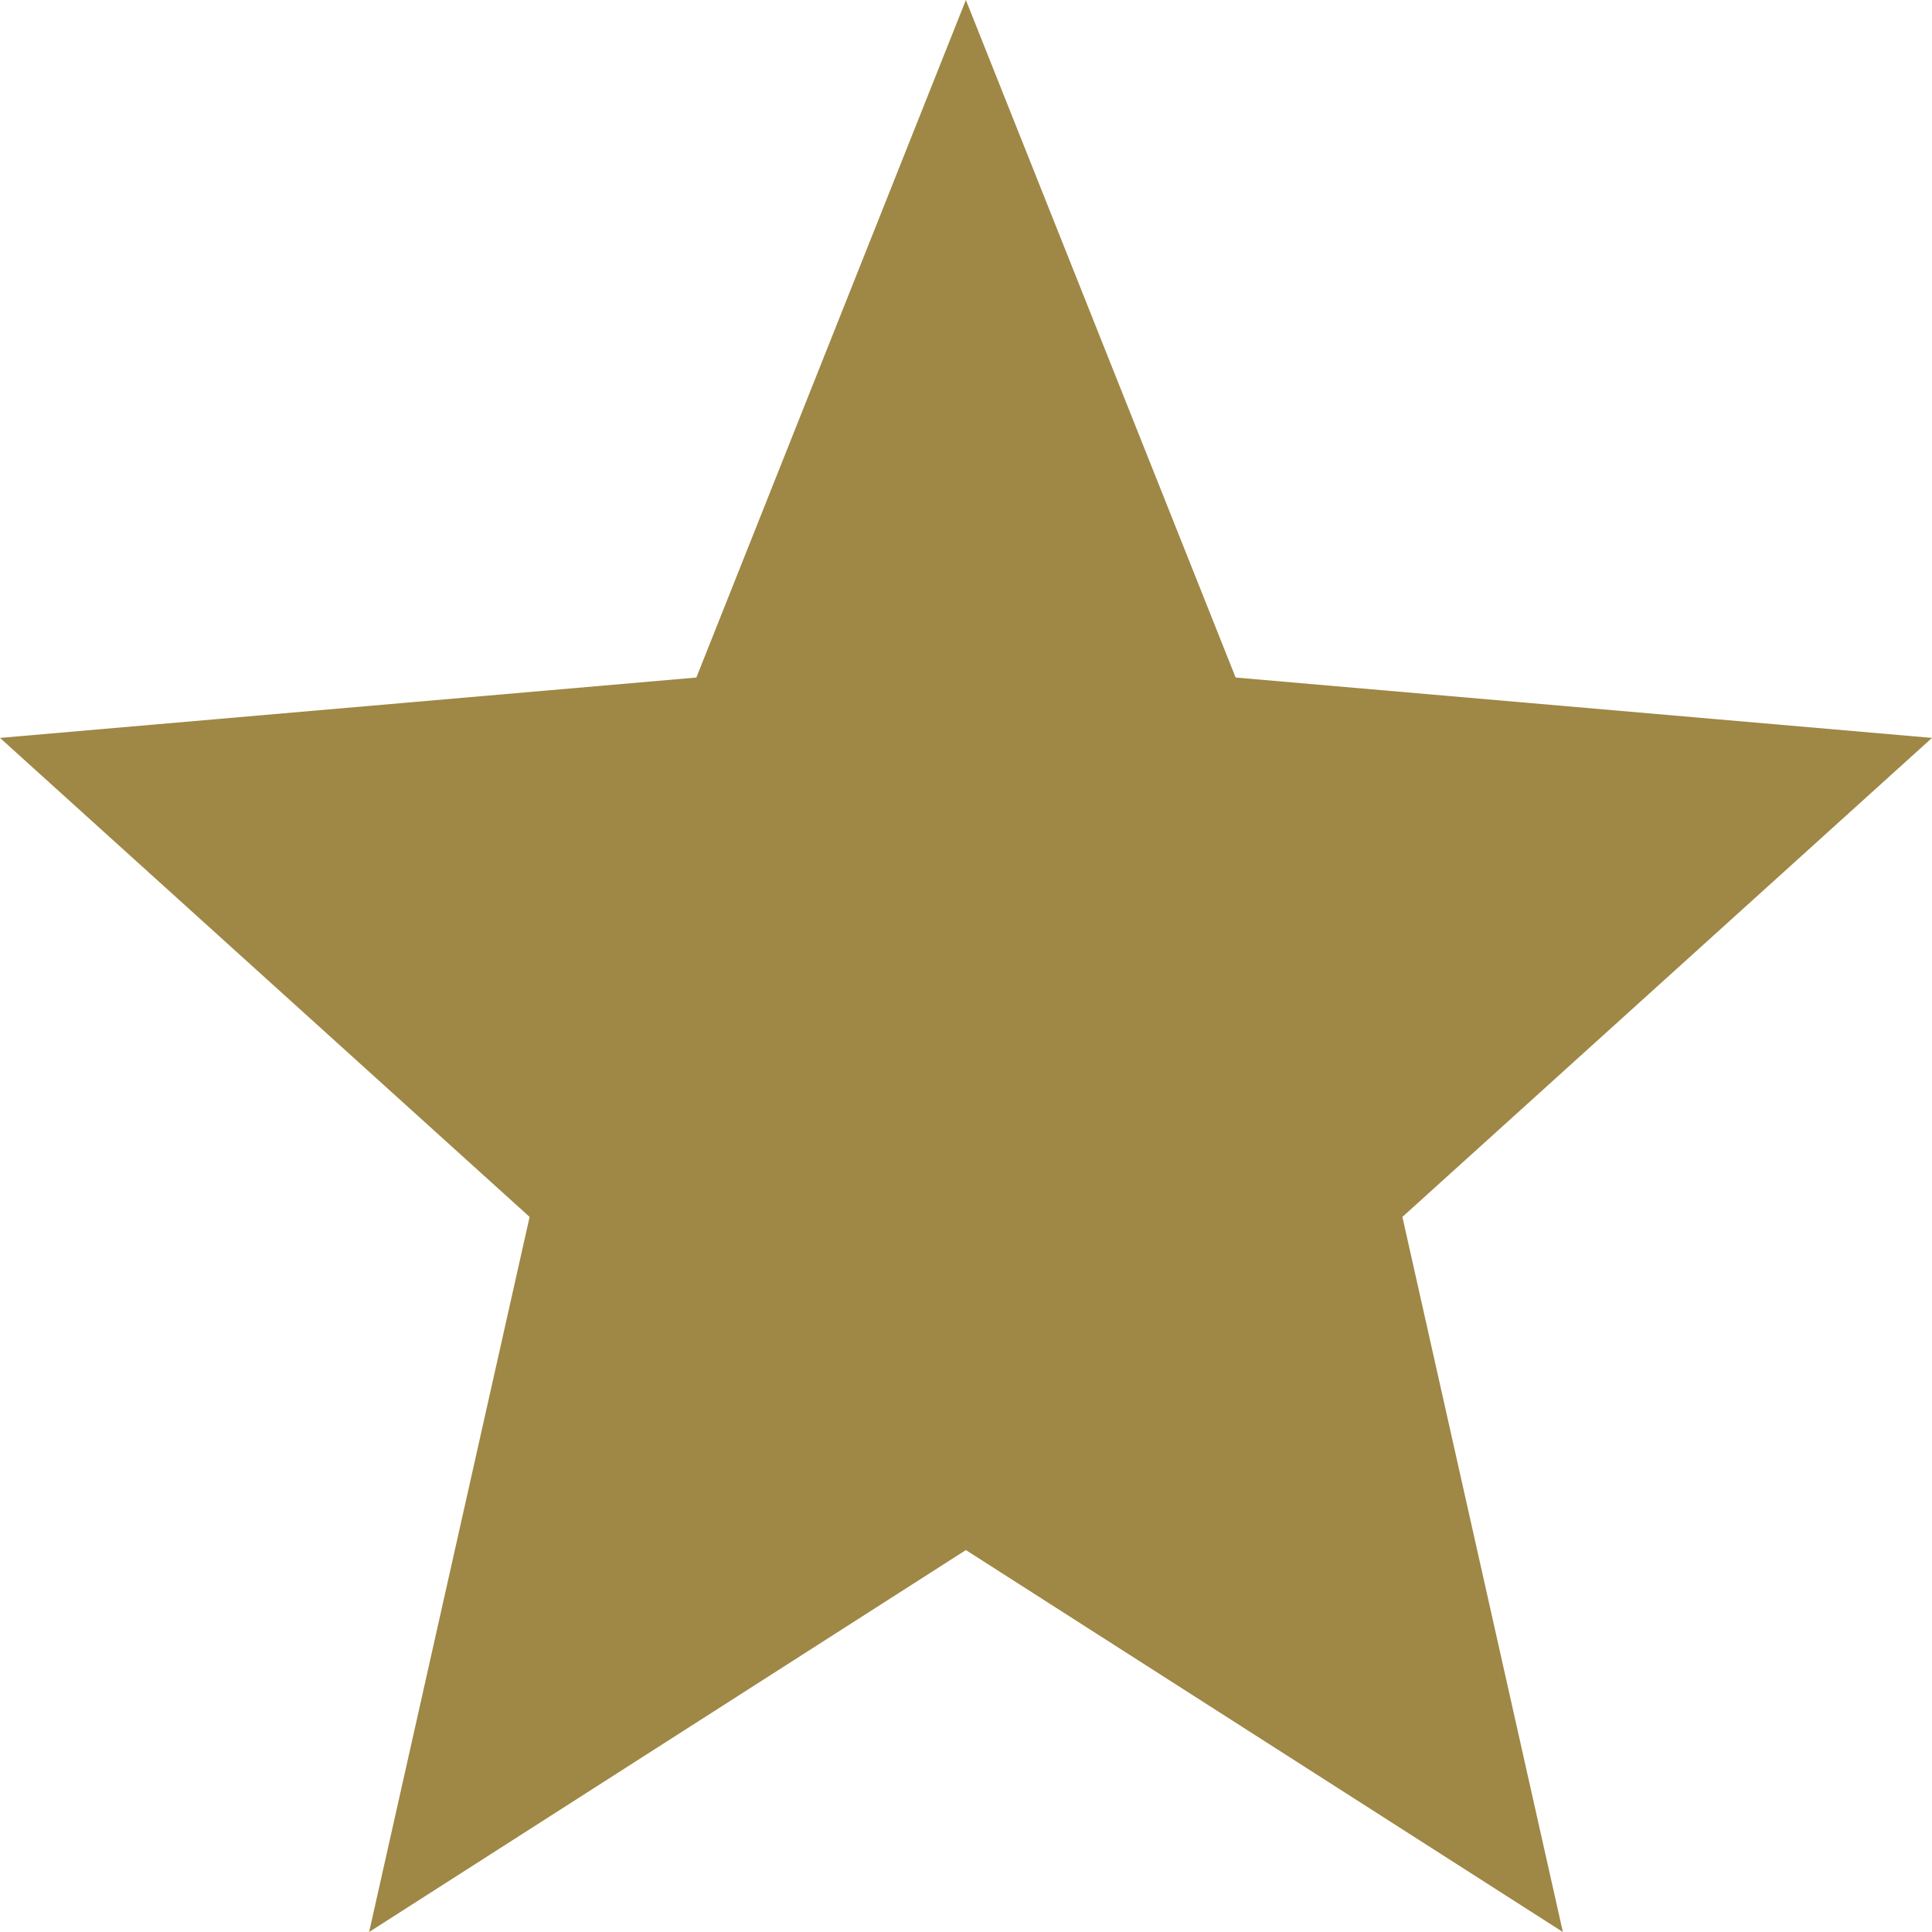
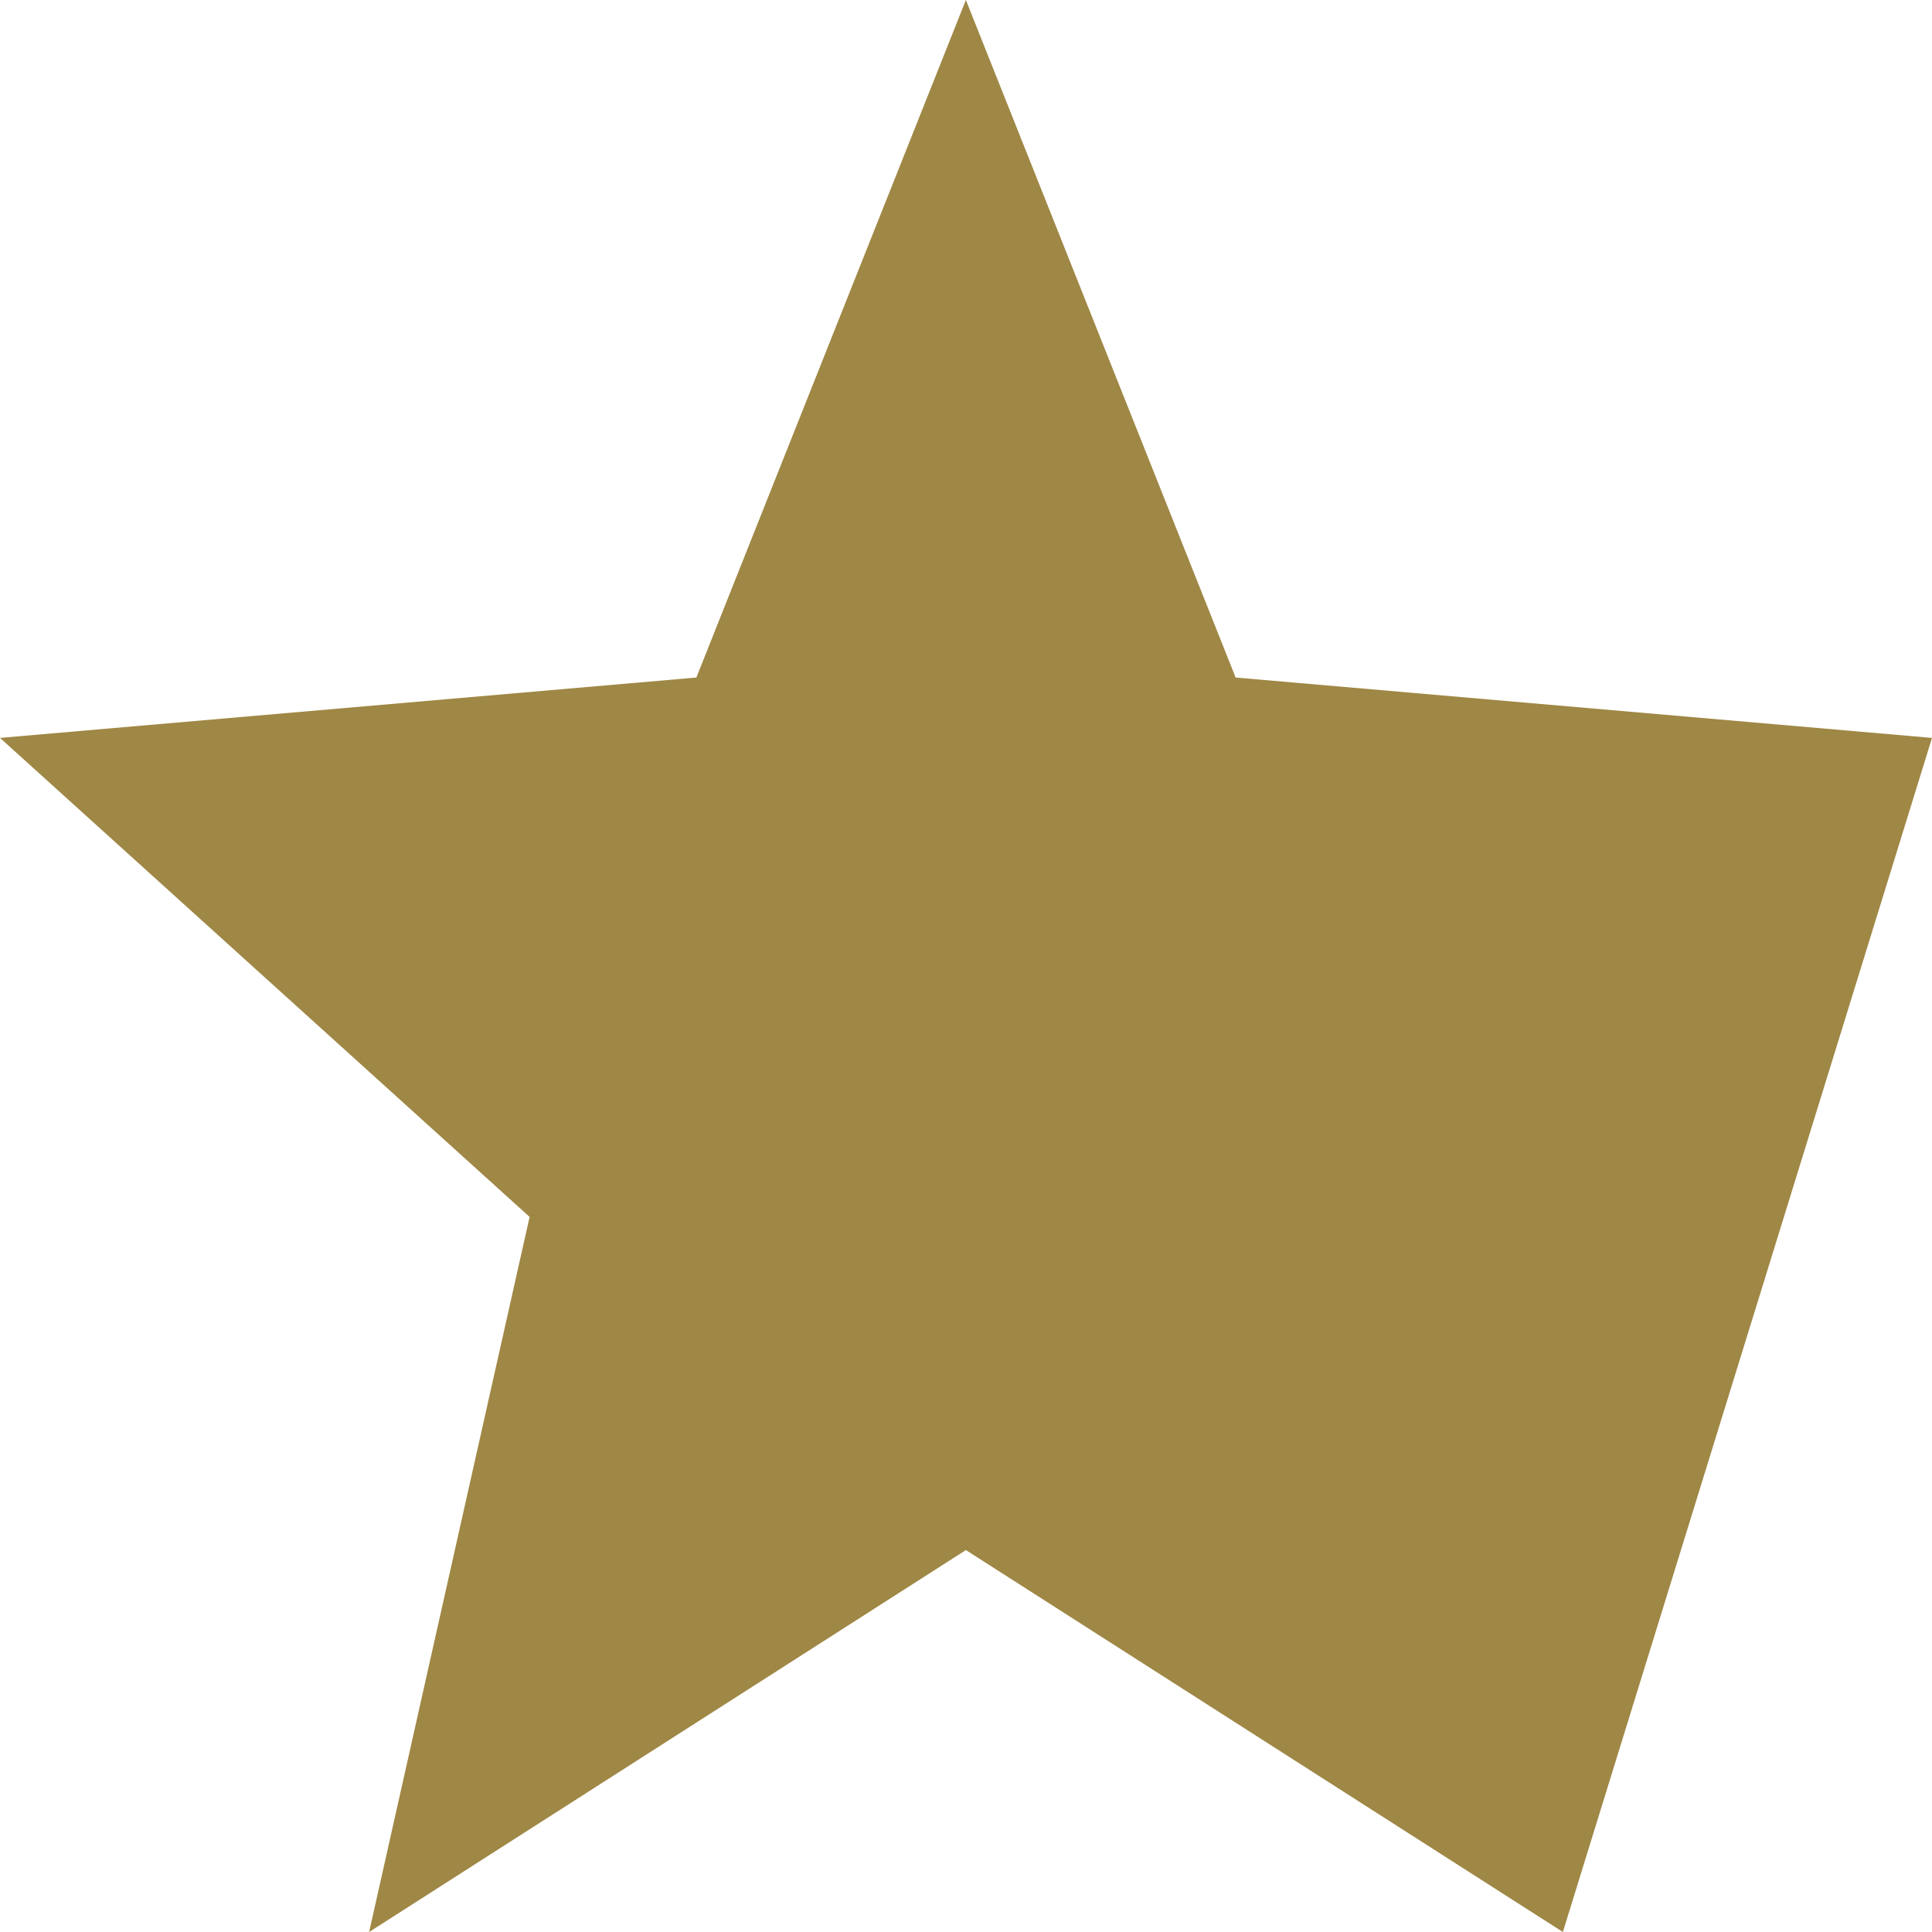
<svg xmlns="http://www.w3.org/2000/svg" width="16" height="16" viewBox="0 0 16 16" fill="none">
-   <path d="M7.999 0L10.233 5.611L16 6.111L11.614 10.078L12.943 16L7.999 12.837L3.057 16L4.386 10.078L0 6.111L5.767 5.611L7.999 0Z" fill="#9F8745" />
+   <path d="M7.999 0L10.233 5.611L16 6.111L12.943 16L7.999 12.837L3.057 16L4.386 10.078L0 6.111L5.767 5.611L7.999 0Z" fill="#9F8745" />
</svg>